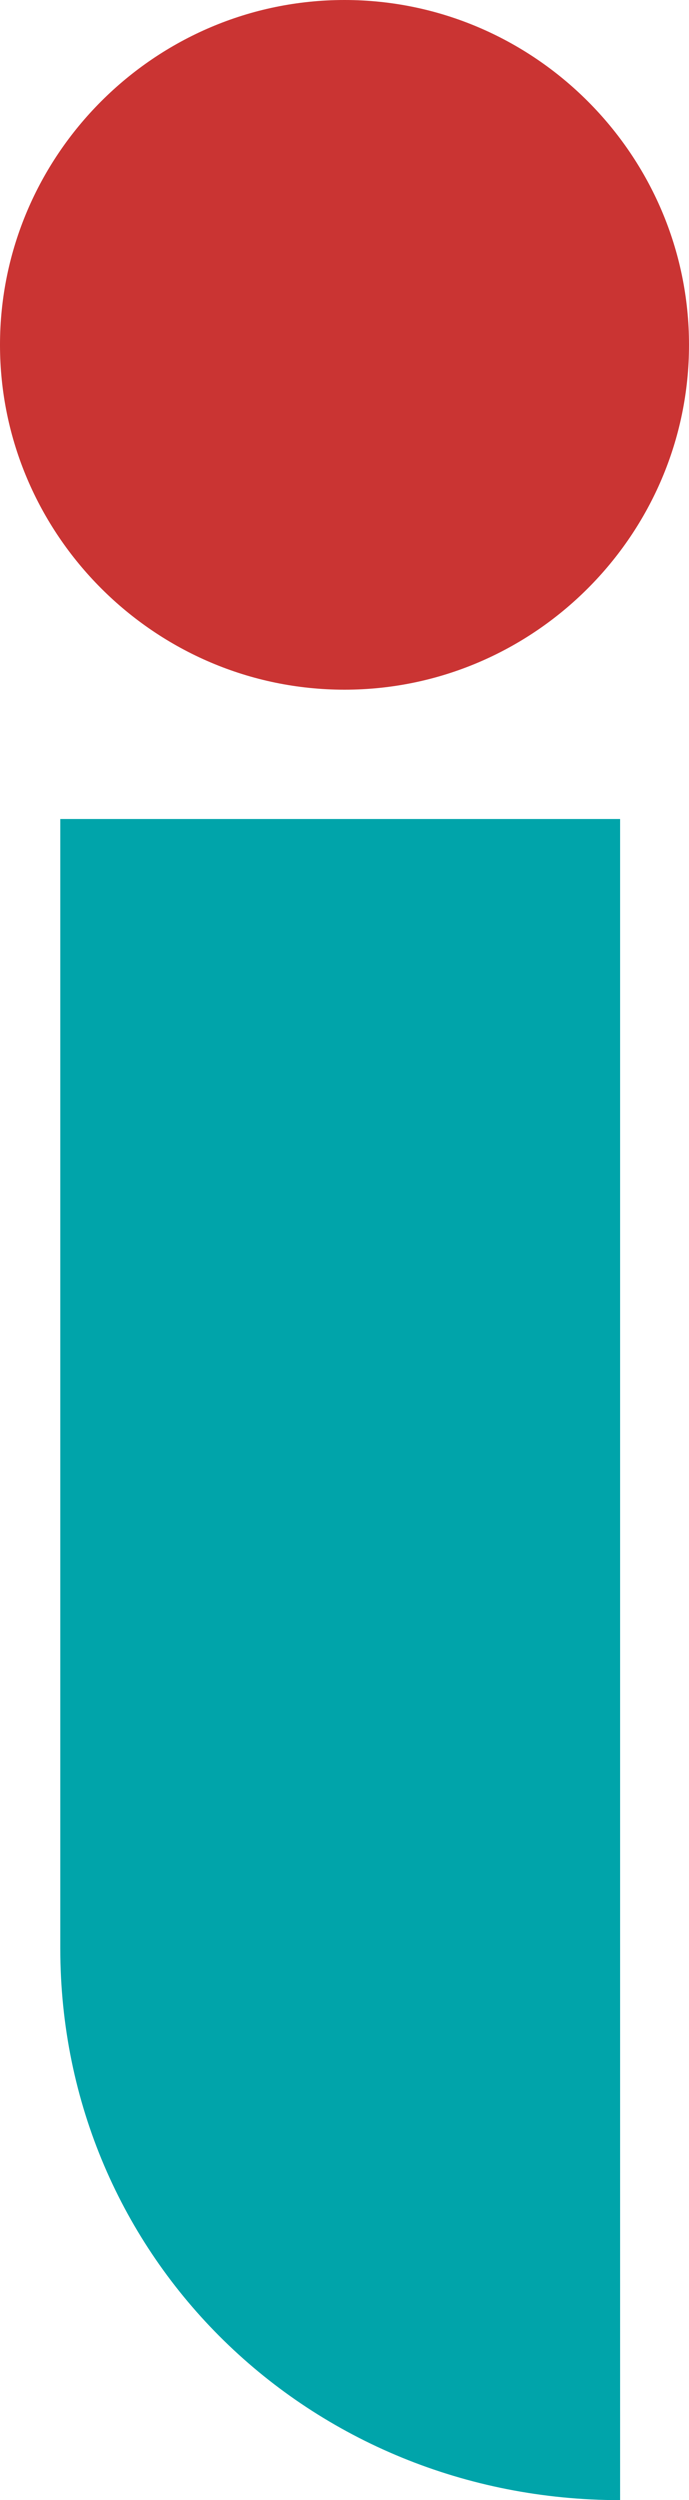
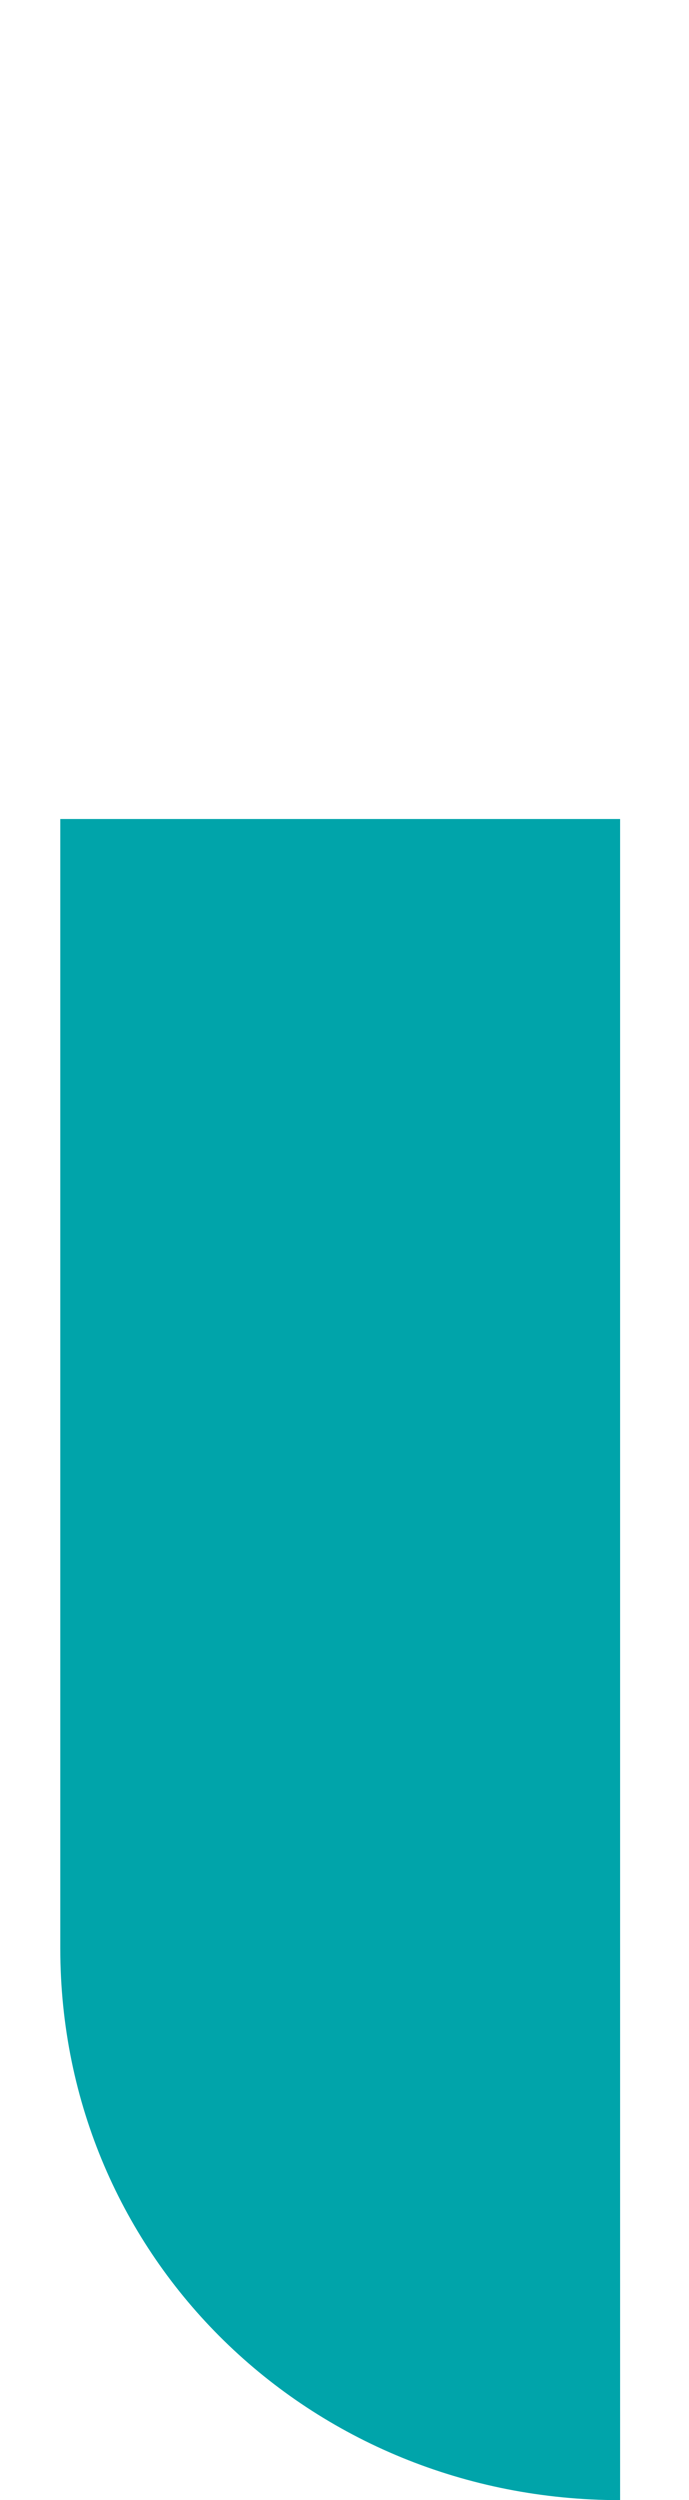
<svg xmlns="http://www.w3.org/2000/svg" version="1.1" id="Layer_1" x="0px" y="0px" style="enable-background:new 0 0 214.7 29.7;" xml:space="preserve" viewBox="0 0 8 29">
  <style type="text/css"> 	 	.st1{fill-rule:evenodd;clip-rule:evenodd;fill:#00A4AA;} 	 	.st3{fill-rule:evenodd;clip-rule:evenodd;fill:#CA3433;} </style>
  <g id="_1261840528">
    <g>
      <path class="st1" d="M0.7,9.5v13c0,0,0,0,0,0.1c0,3.6,2.9,6.4,6.5,6.4v-6.4V9.5H0.7z" />
    </g>
-     <path class="st3" d="M4,8L4,8c2.2,0,4-1.8,4-4l0,0c0-2.2-1.8-4-4-4l0,0C1.8,0,0,1.8,0,4l0,0C0,6.2,1.8,8,4,8z" />
  </g>
</svg>